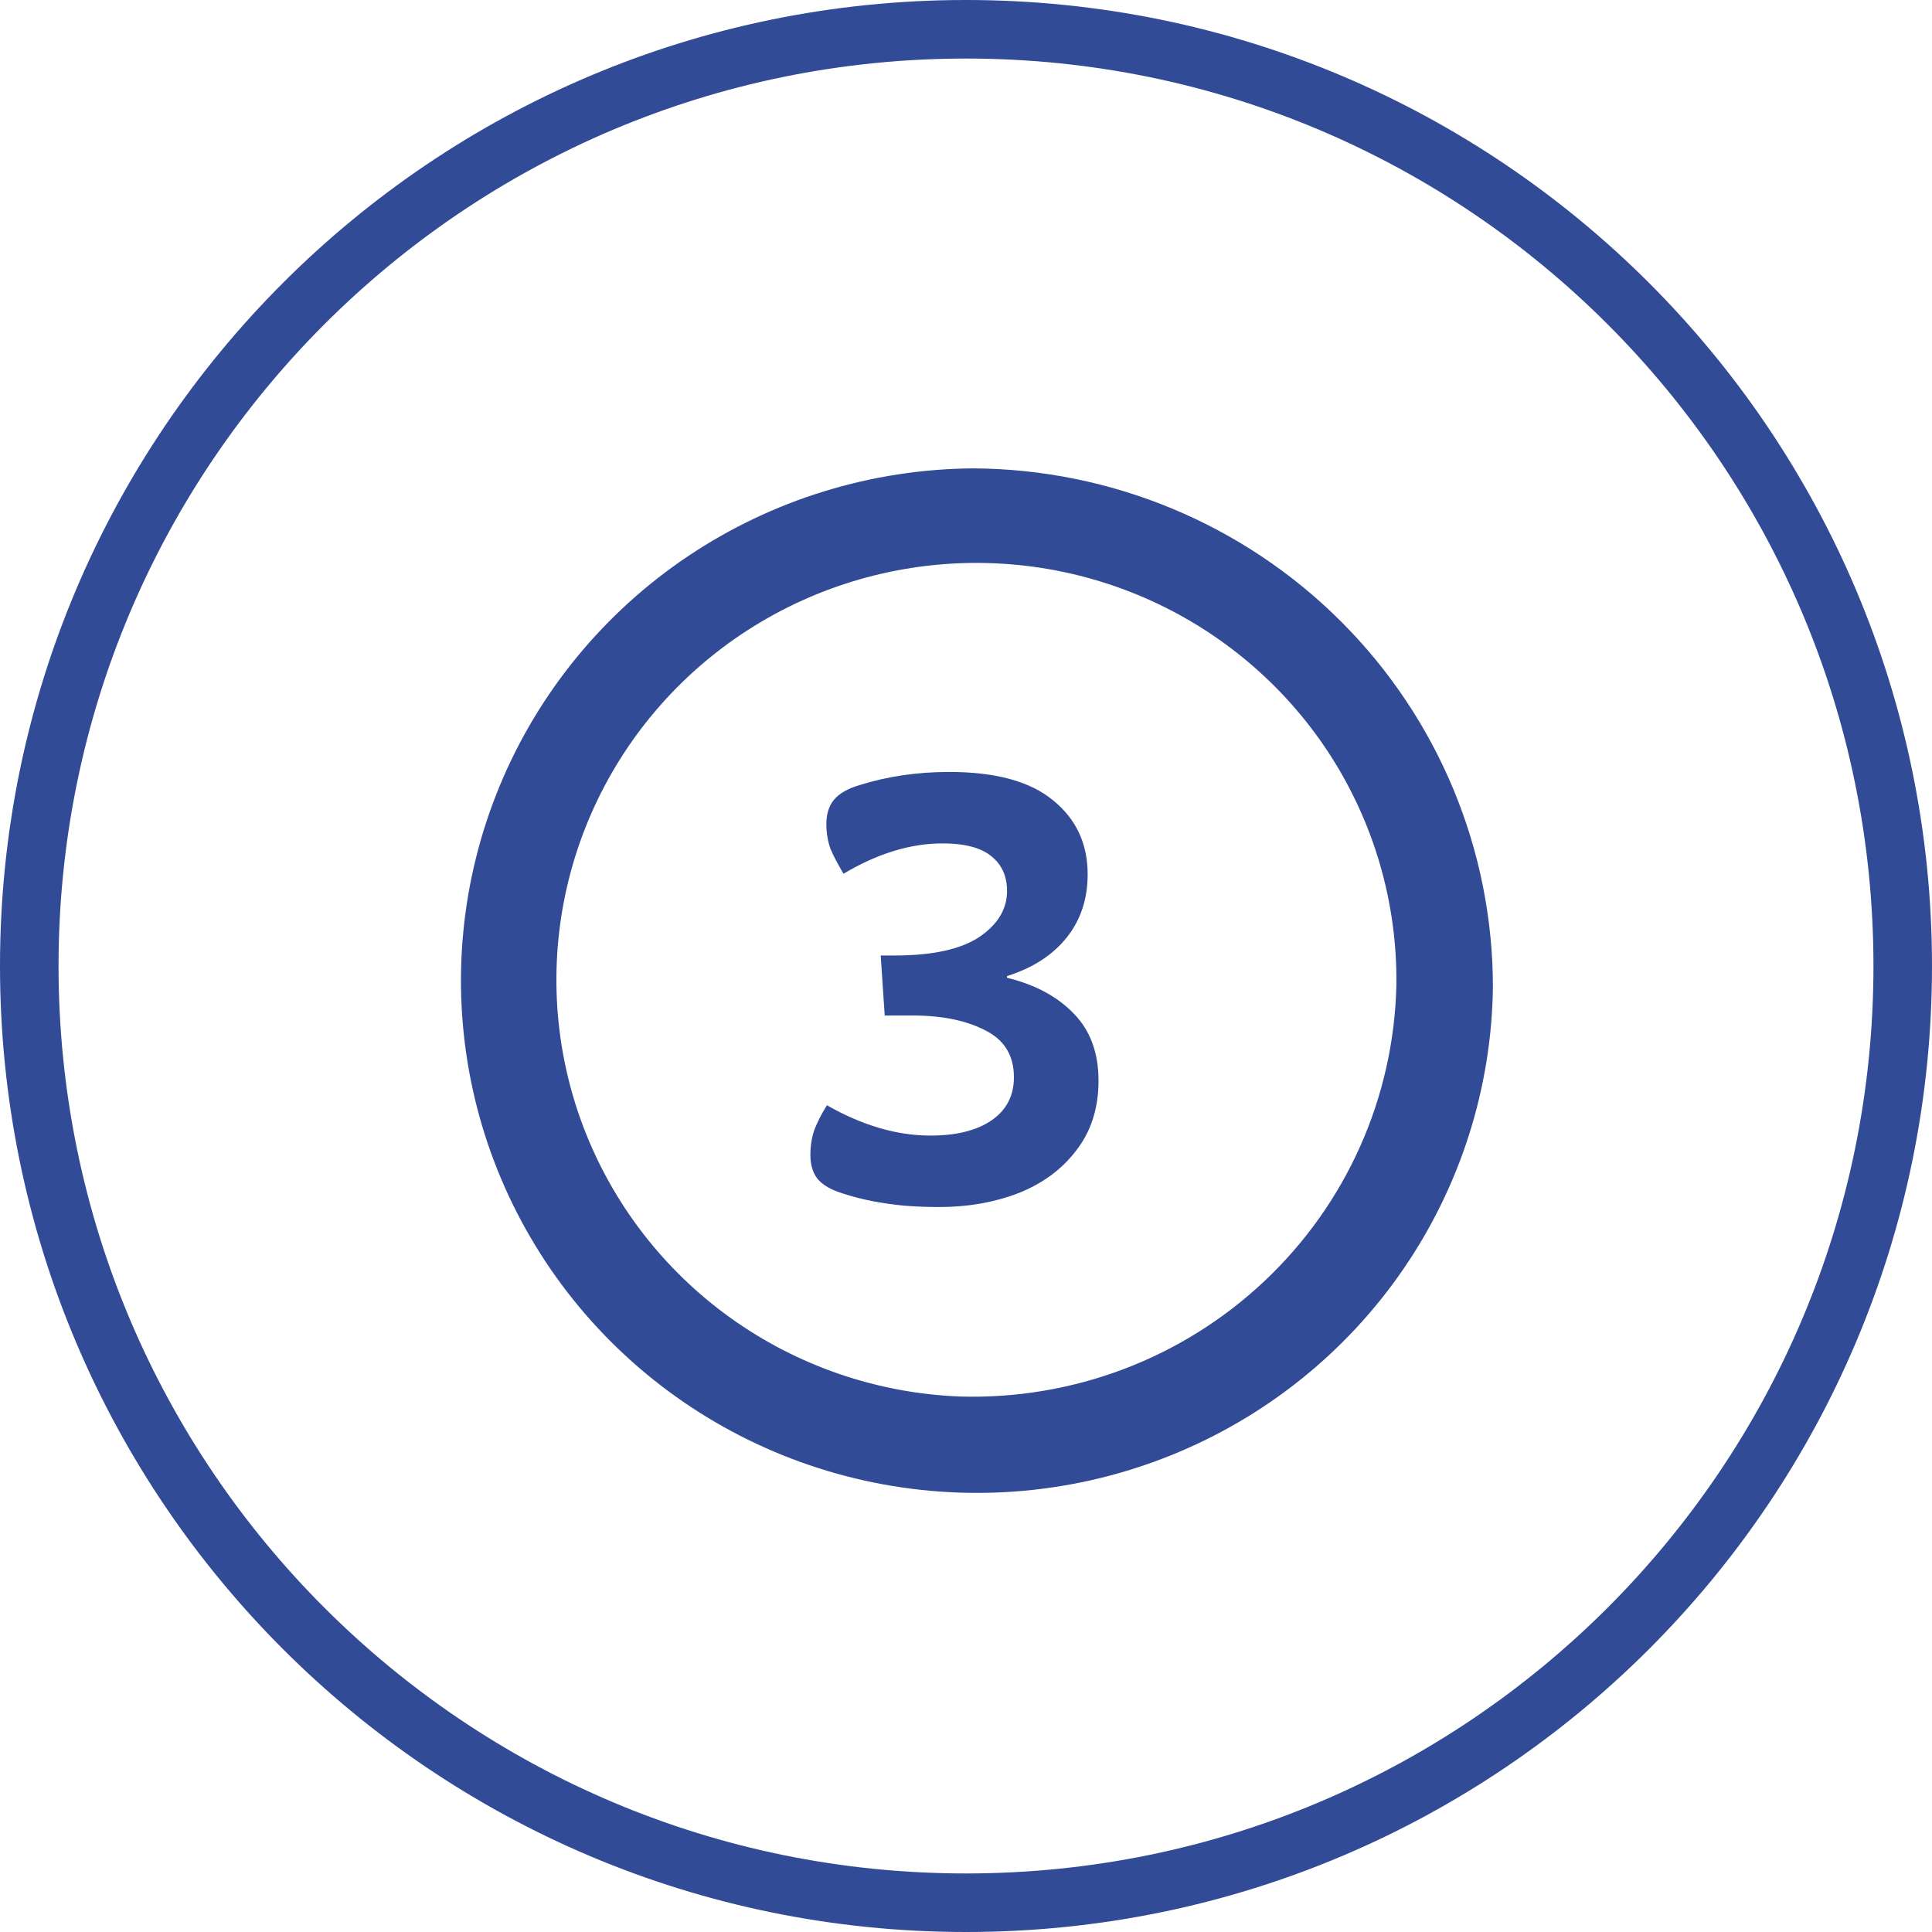
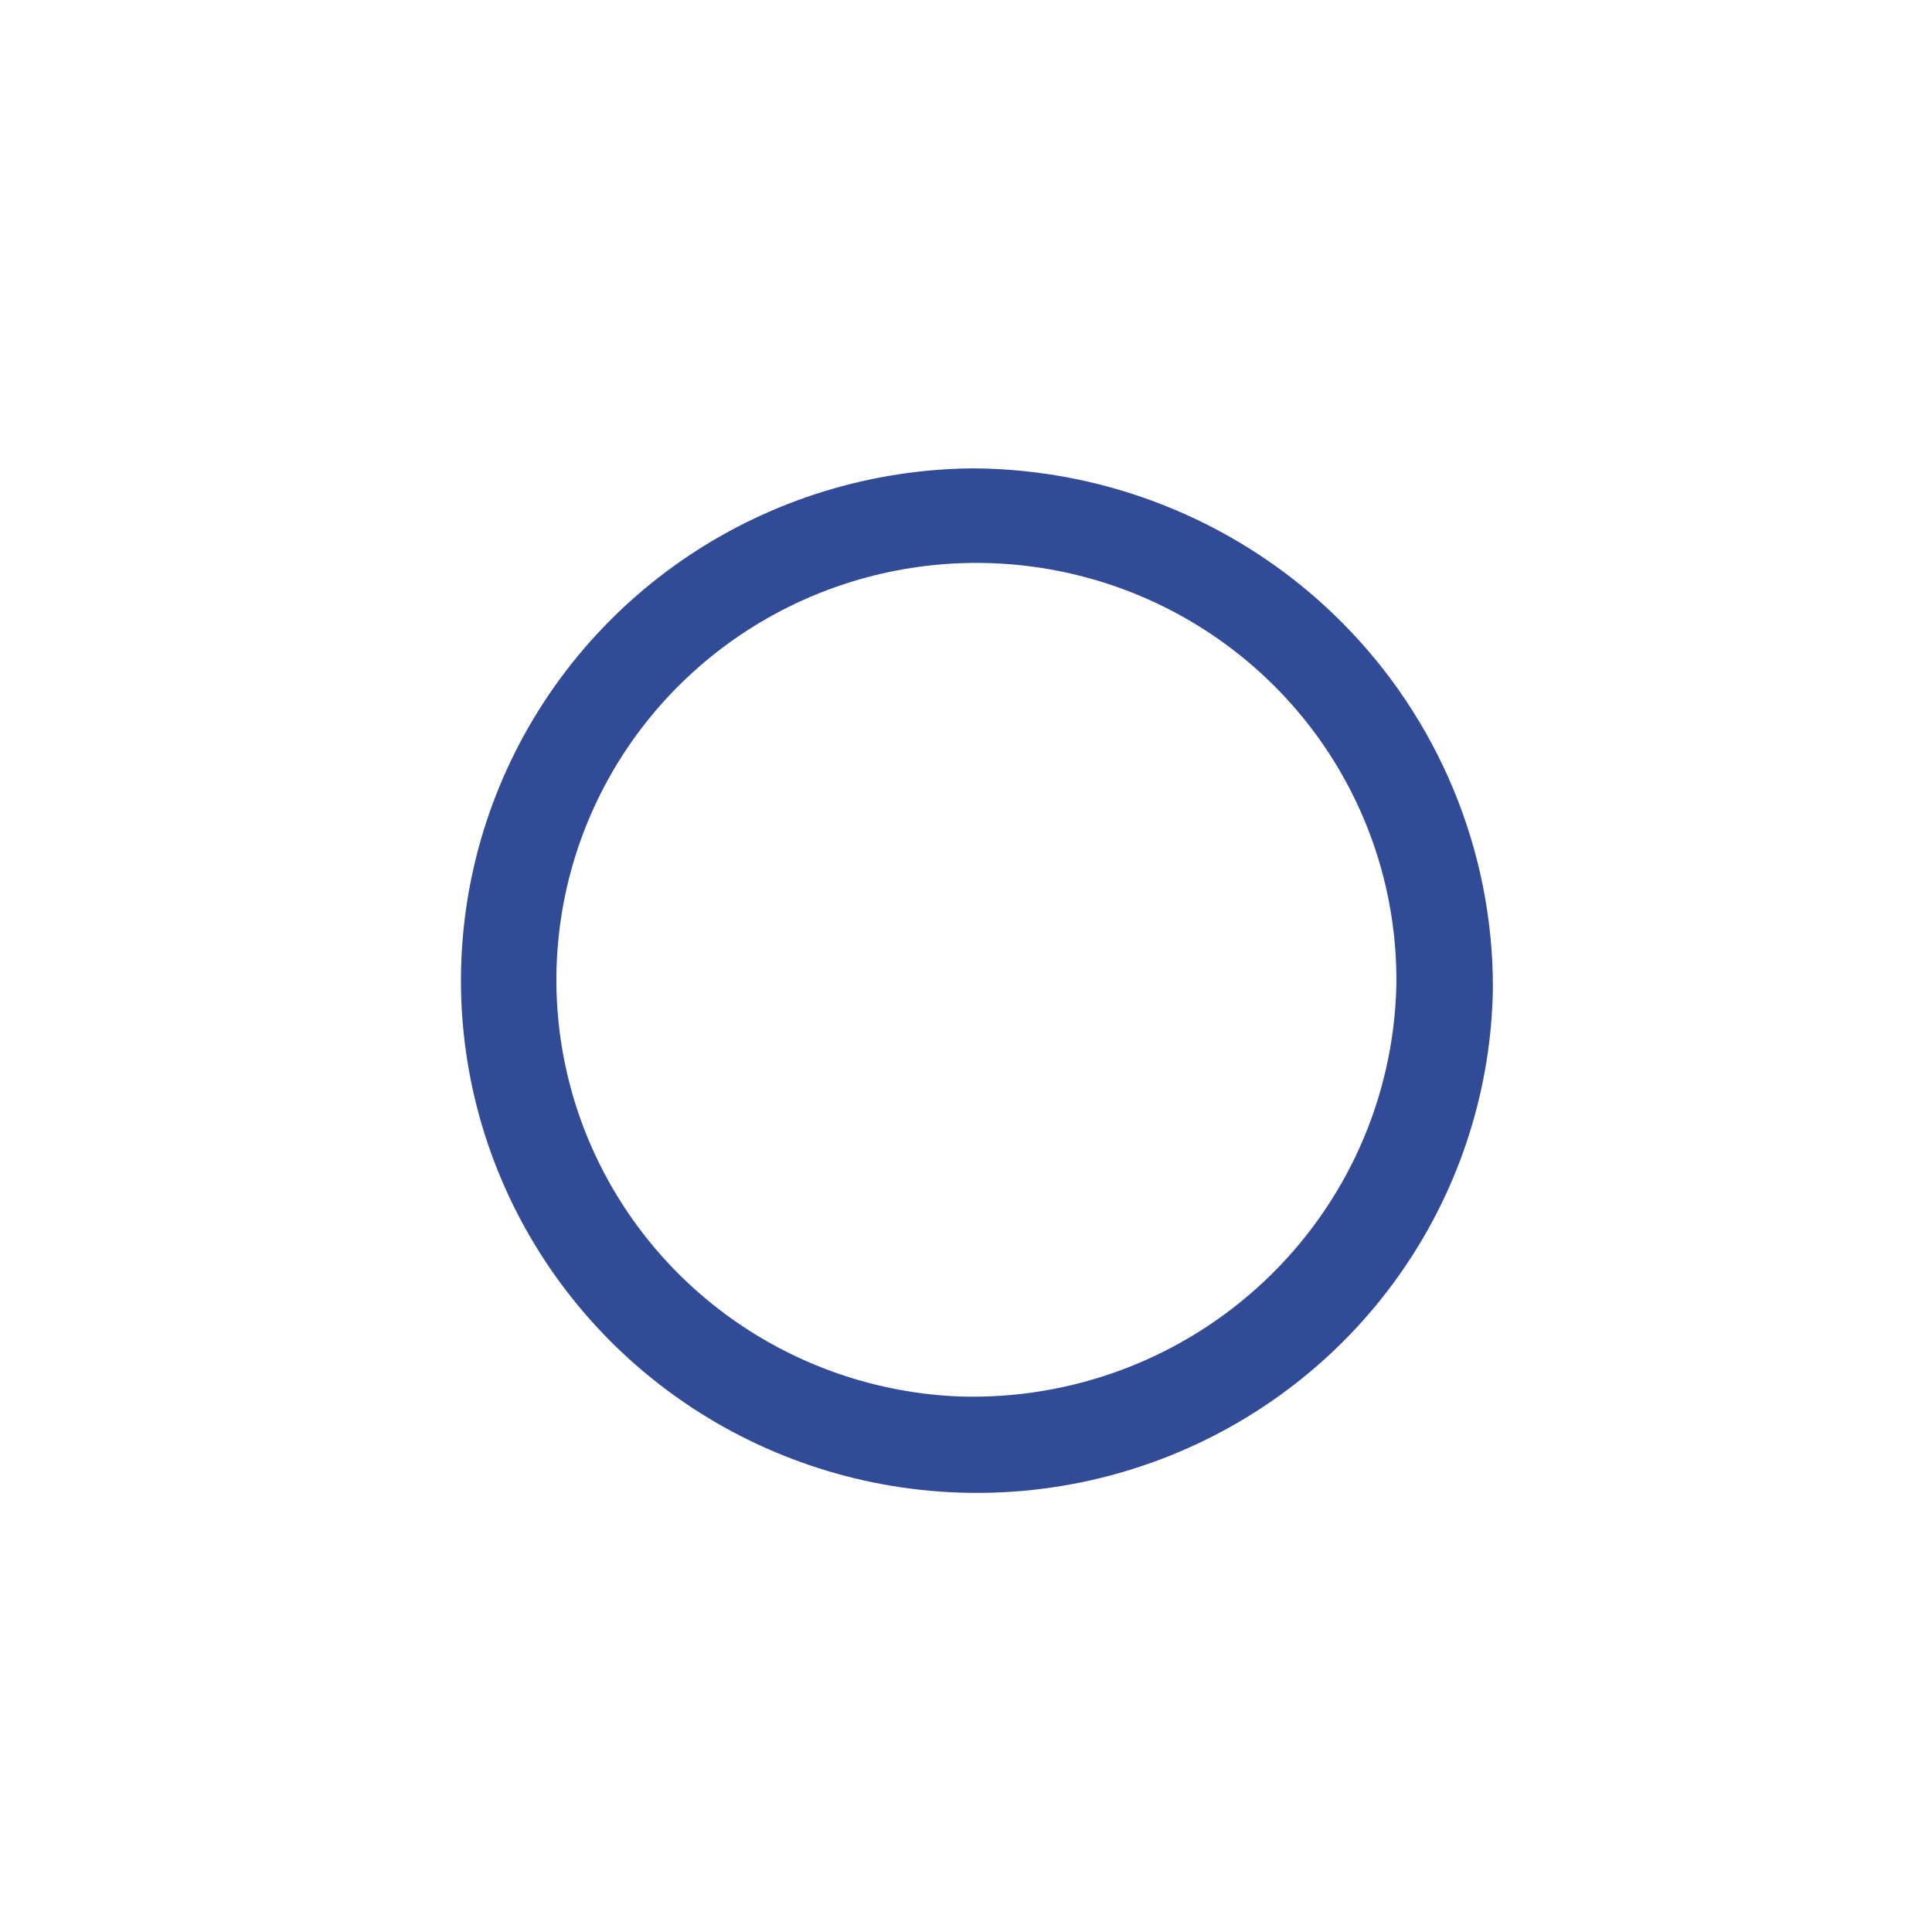
<svg xmlns="http://www.w3.org/2000/svg" width="66" height="66" viewBox="0 0 66 66" fill="none">
-   <path d="M32.098 41.234C31.355 41.234 30.717 41.189 30.184 41.098C29.663 41.02 29.155 40.896 28.66 40.727C28.322 40.609 28.074 40.453 27.918 40.258C27.762 40.05 27.684 39.783 27.684 39.457C27.684 39.145 27.729 38.858 27.82 38.598C27.924 38.324 28.068 38.044 28.25 37.758C29.461 38.448 30.639 38.793 31.785 38.793C32.658 38.793 33.348 38.624 33.855 38.285C34.376 37.934 34.637 37.439 34.637 36.801C34.637 36.059 34.311 35.525 33.66 35.199C33.009 34.861 32.182 34.691 31.18 34.691H30.223L30.086 32.641H30.574C31.85 32.641 32.807 32.432 33.445 32.016C34.083 31.586 34.402 31.059 34.402 30.434C34.402 29.926 34.22 29.529 33.855 29.242C33.504 28.956 32.95 28.812 32.195 28.812C31.102 28.812 29.975 29.158 28.816 29.848C28.621 29.522 28.471 29.236 28.367 28.988C28.276 28.728 28.23 28.448 28.23 28.148C28.23 27.81 28.315 27.537 28.484 27.328C28.667 27.107 28.96 26.938 29.363 26.82C30.314 26.521 31.336 26.371 32.43 26.371C34.018 26.371 35.203 26.697 35.984 27.348C36.766 27.986 37.156 28.826 37.156 29.867C37.156 30.713 36.915 31.436 36.434 32.035C35.952 32.634 35.275 33.07 34.402 33.344V33.402C35.366 33.637 36.128 34.047 36.688 34.633C37.247 35.206 37.527 35.967 37.527 36.918C37.527 37.855 37.273 38.65 36.766 39.301C36.271 39.952 35.607 40.44 34.773 40.766C33.953 41.078 33.061 41.234 32.098 41.234Z" fill="#324B97" />
  <path d="M33.242 16C29.772 16.026 26.387 17.068 23.51 18.996C20.634 20.924 18.395 23.652 17.074 26.838C15.753 30.024 15.409 33.526 16.084 36.905C16.759 40.285 18.425 43.391 20.871 45.835C23.317 48.279 26.436 49.952 29.835 50.643C33.235 51.335 36.765 51.015 39.982 49.723C43.2 48.432 45.961 46.226 47.921 43.383C49.881 40.54 50.952 37.185 51 33.74C51.005 29.053 49.139 24.555 45.811 21.23C42.483 17.905 37.964 16.024 33.242 16ZM32.795 47.707C29.975 47.598 27.25 46.665 24.962 45.026C22.673 43.387 20.922 41.114 19.927 38.492C18.933 35.87 18.74 33.015 19.372 30.284C20.004 27.554 21.433 25.069 23.48 23.14C25.527 21.212 28.102 19.926 30.882 19.443C33.662 18.96 36.524 19.302 39.109 20.425C41.694 21.549 43.888 23.404 45.417 25.759C46.945 28.115 47.74 30.865 47.702 33.666C47.658 35.562 47.238 37.431 46.464 39.164C45.69 40.898 44.578 42.462 43.192 43.767C41.807 45.072 40.175 46.093 38.39 46.769C36.606 47.445 34.704 47.764 32.795 47.707Z" fill="#324B97" />
-   <path d="M33 65C50.673 65 65 50.673 65 33C65 15.327 50.673 1 33 1C15.327 1 1 15.327 1 33C1 50.673 15.327 65 33 65Z" stroke="#324B97" stroke-width="2" />
</svg>